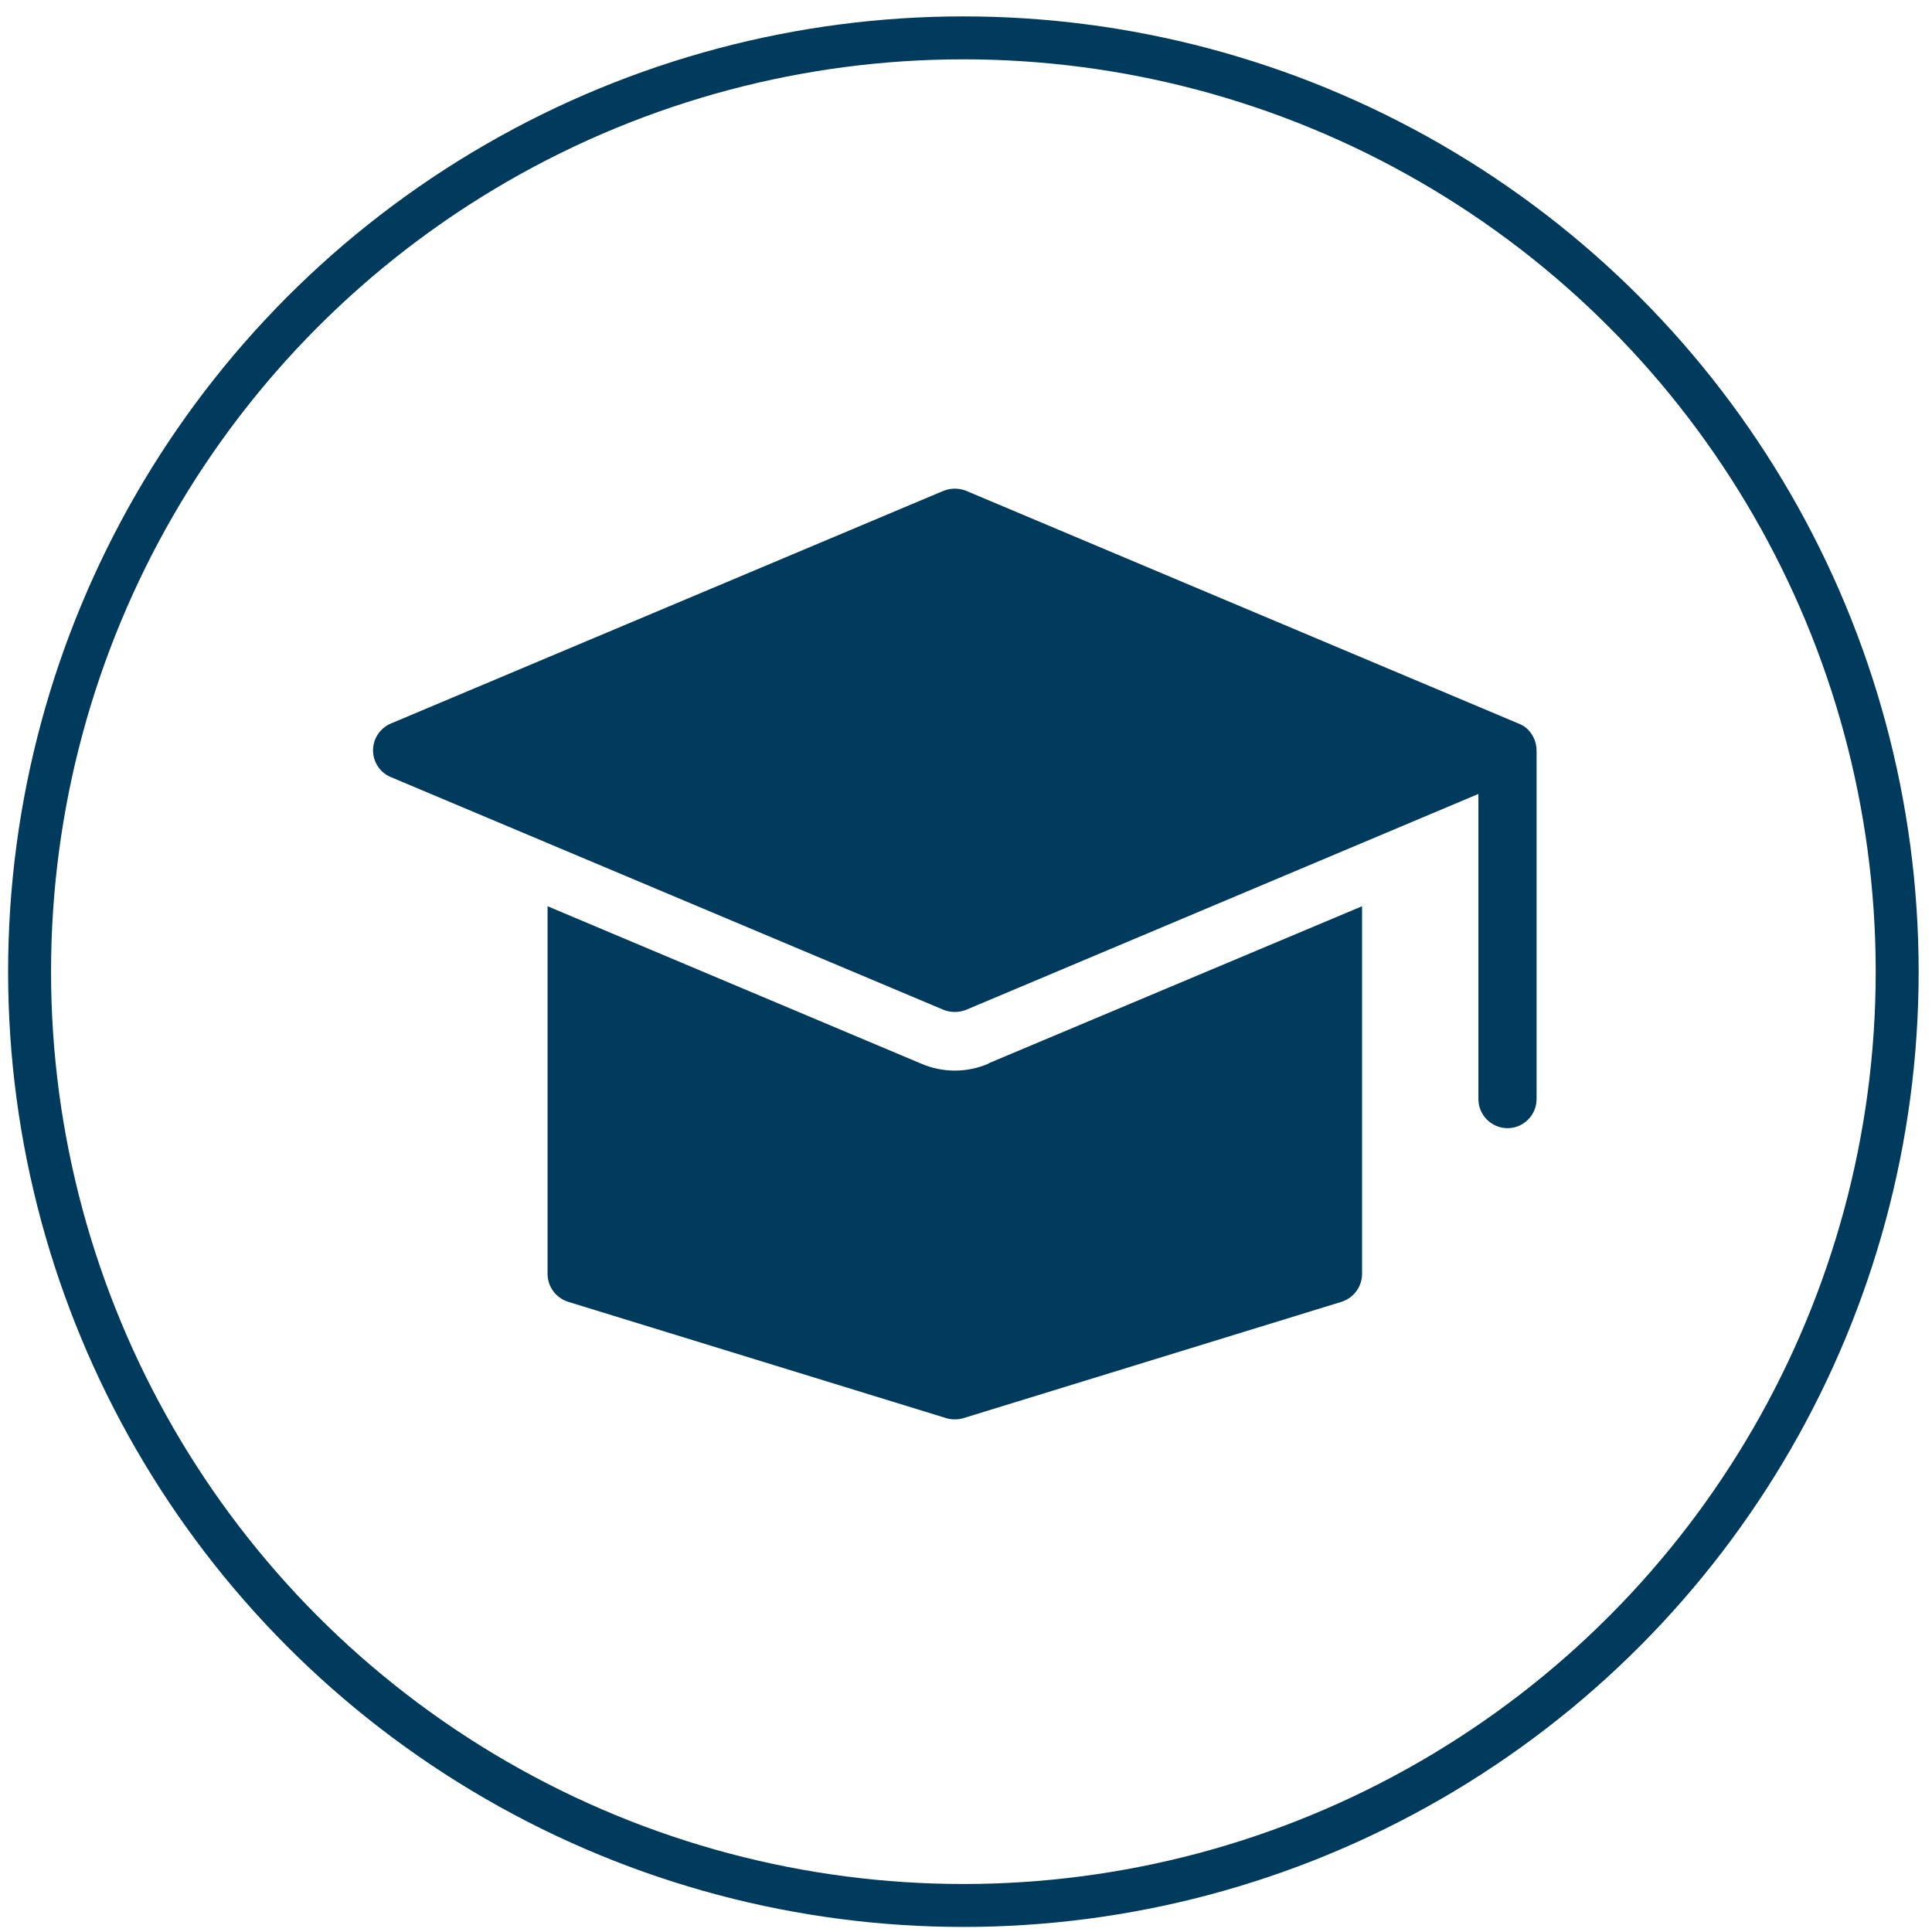
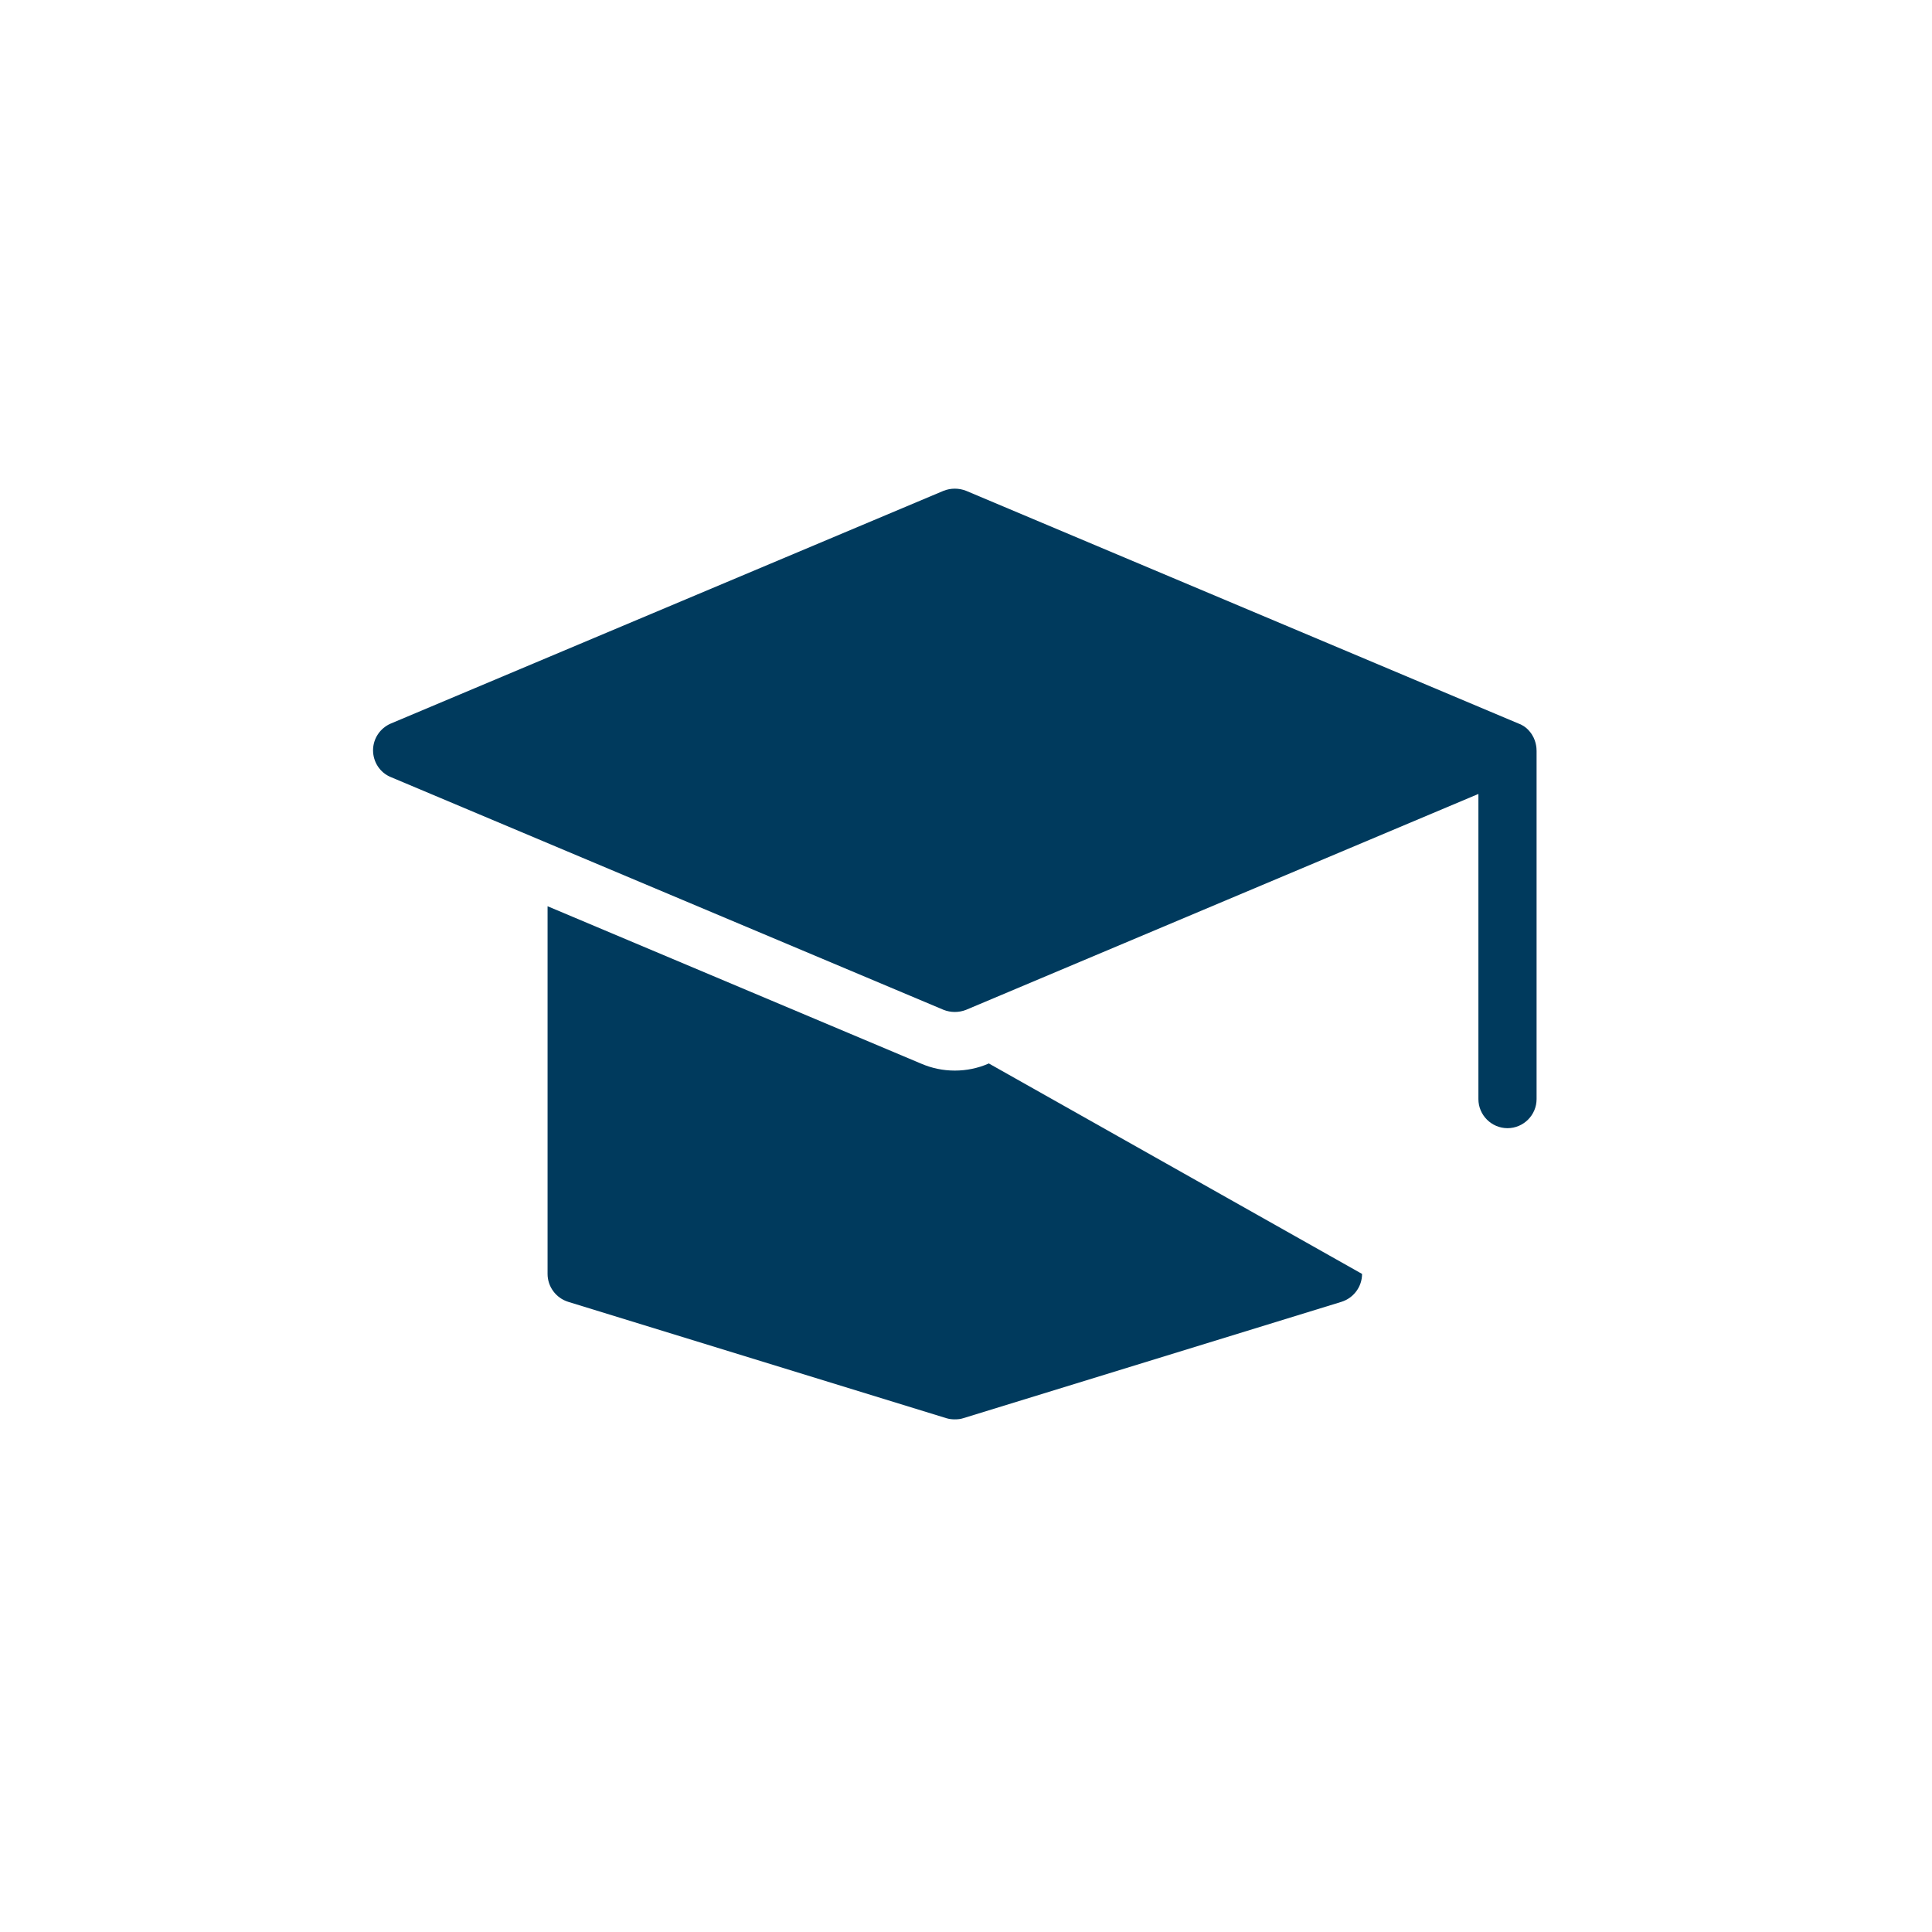
<svg xmlns="http://www.w3.org/2000/svg" width="90" height="90" viewBox="0 0 90 90" fill="none">
-   <circle cx="44.878" cy="45.264" r="43.5" stroke="#003A5D" stroke-width="2" />
-   <path d="M46.051 49.547C45.55 49.764 45.021 49.872 44.479 49.872C43.937 49.872 43.409 49.764 42.907 49.547L25.508 42.216V59.344C25.508 59.94 25.901 60.468 26.471 60.645L44.086 66.065C44.222 66.106 44.344 66.119 44.479 66.119C44.615 66.119 44.75 66.106 44.872 66.065L62.488 60.645C63.057 60.468 63.45 59.94 63.45 59.344V42.216L46.051 49.533V49.547Z" fill="#003A5D" />
+   <path d="M46.051 49.547C45.55 49.764 45.021 49.872 44.479 49.872C43.937 49.872 43.409 49.764 42.907 49.547L25.508 42.216V59.344C25.508 59.94 25.901 60.468 26.471 60.645L44.086 66.065C44.222 66.106 44.344 66.119 44.479 66.119C44.615 66.119 44.75 66.106 44.872 66.065L62.488 60.645C63.057 60.468 63.45 59.94 63.45 59.344L46.051 49.533V49.547Z" fill="#003A5D" />
  <path d="M71.255 34.072C71.079 33.855 70.862 33.747 70.74 33.706L45.008 22.865C44.669 22.73 44.289 22.73 43.951 22.865L18.204 33.706C17.703 33.923 17.378 34.41 17.378 34.953C17.378 35.495 17.703 35.996 18.204 36.199L43.951 47.04C44.289 47.175 44.669 47.175 45.008 47.04L68.87 36.985V51.2C68.87 51.945 69.48 52.555 70.225 52.555C70.971 52.555 71.58 51.945 71.58 51.2V34.98C71.58 34.858 71.567 34.438 71.255 34.072Z" fill="#003A5D" />
</svg>